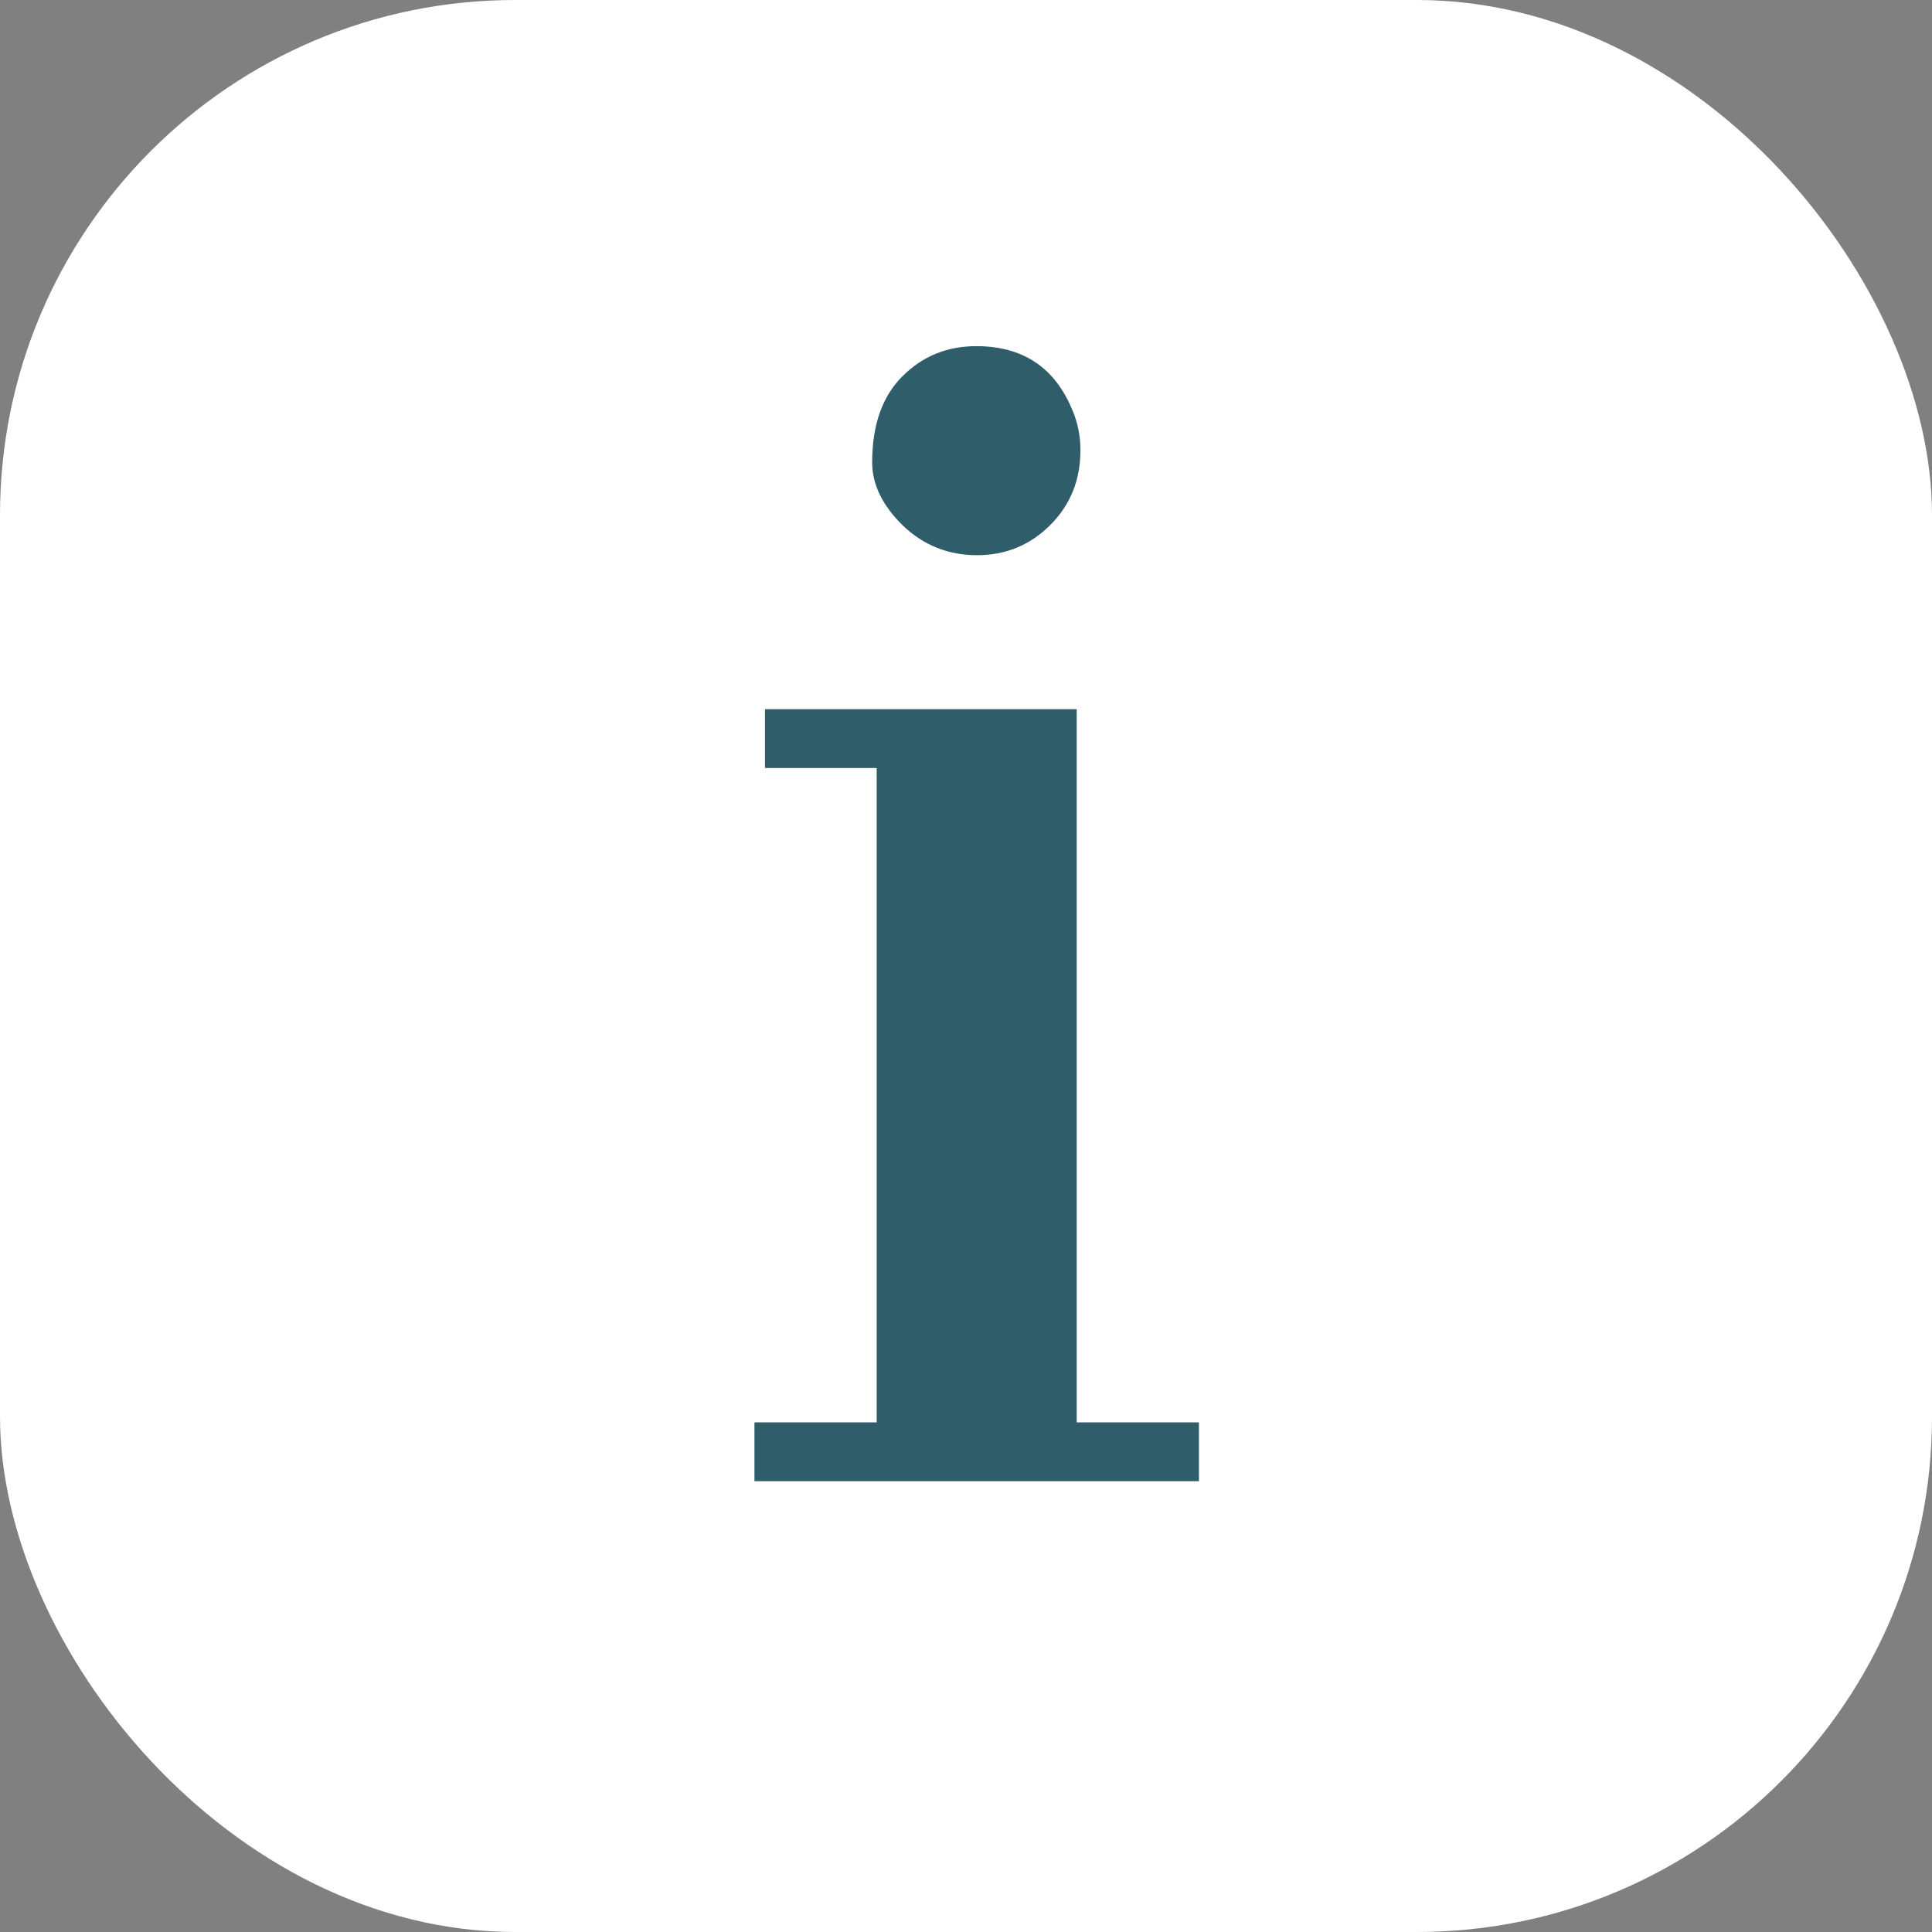
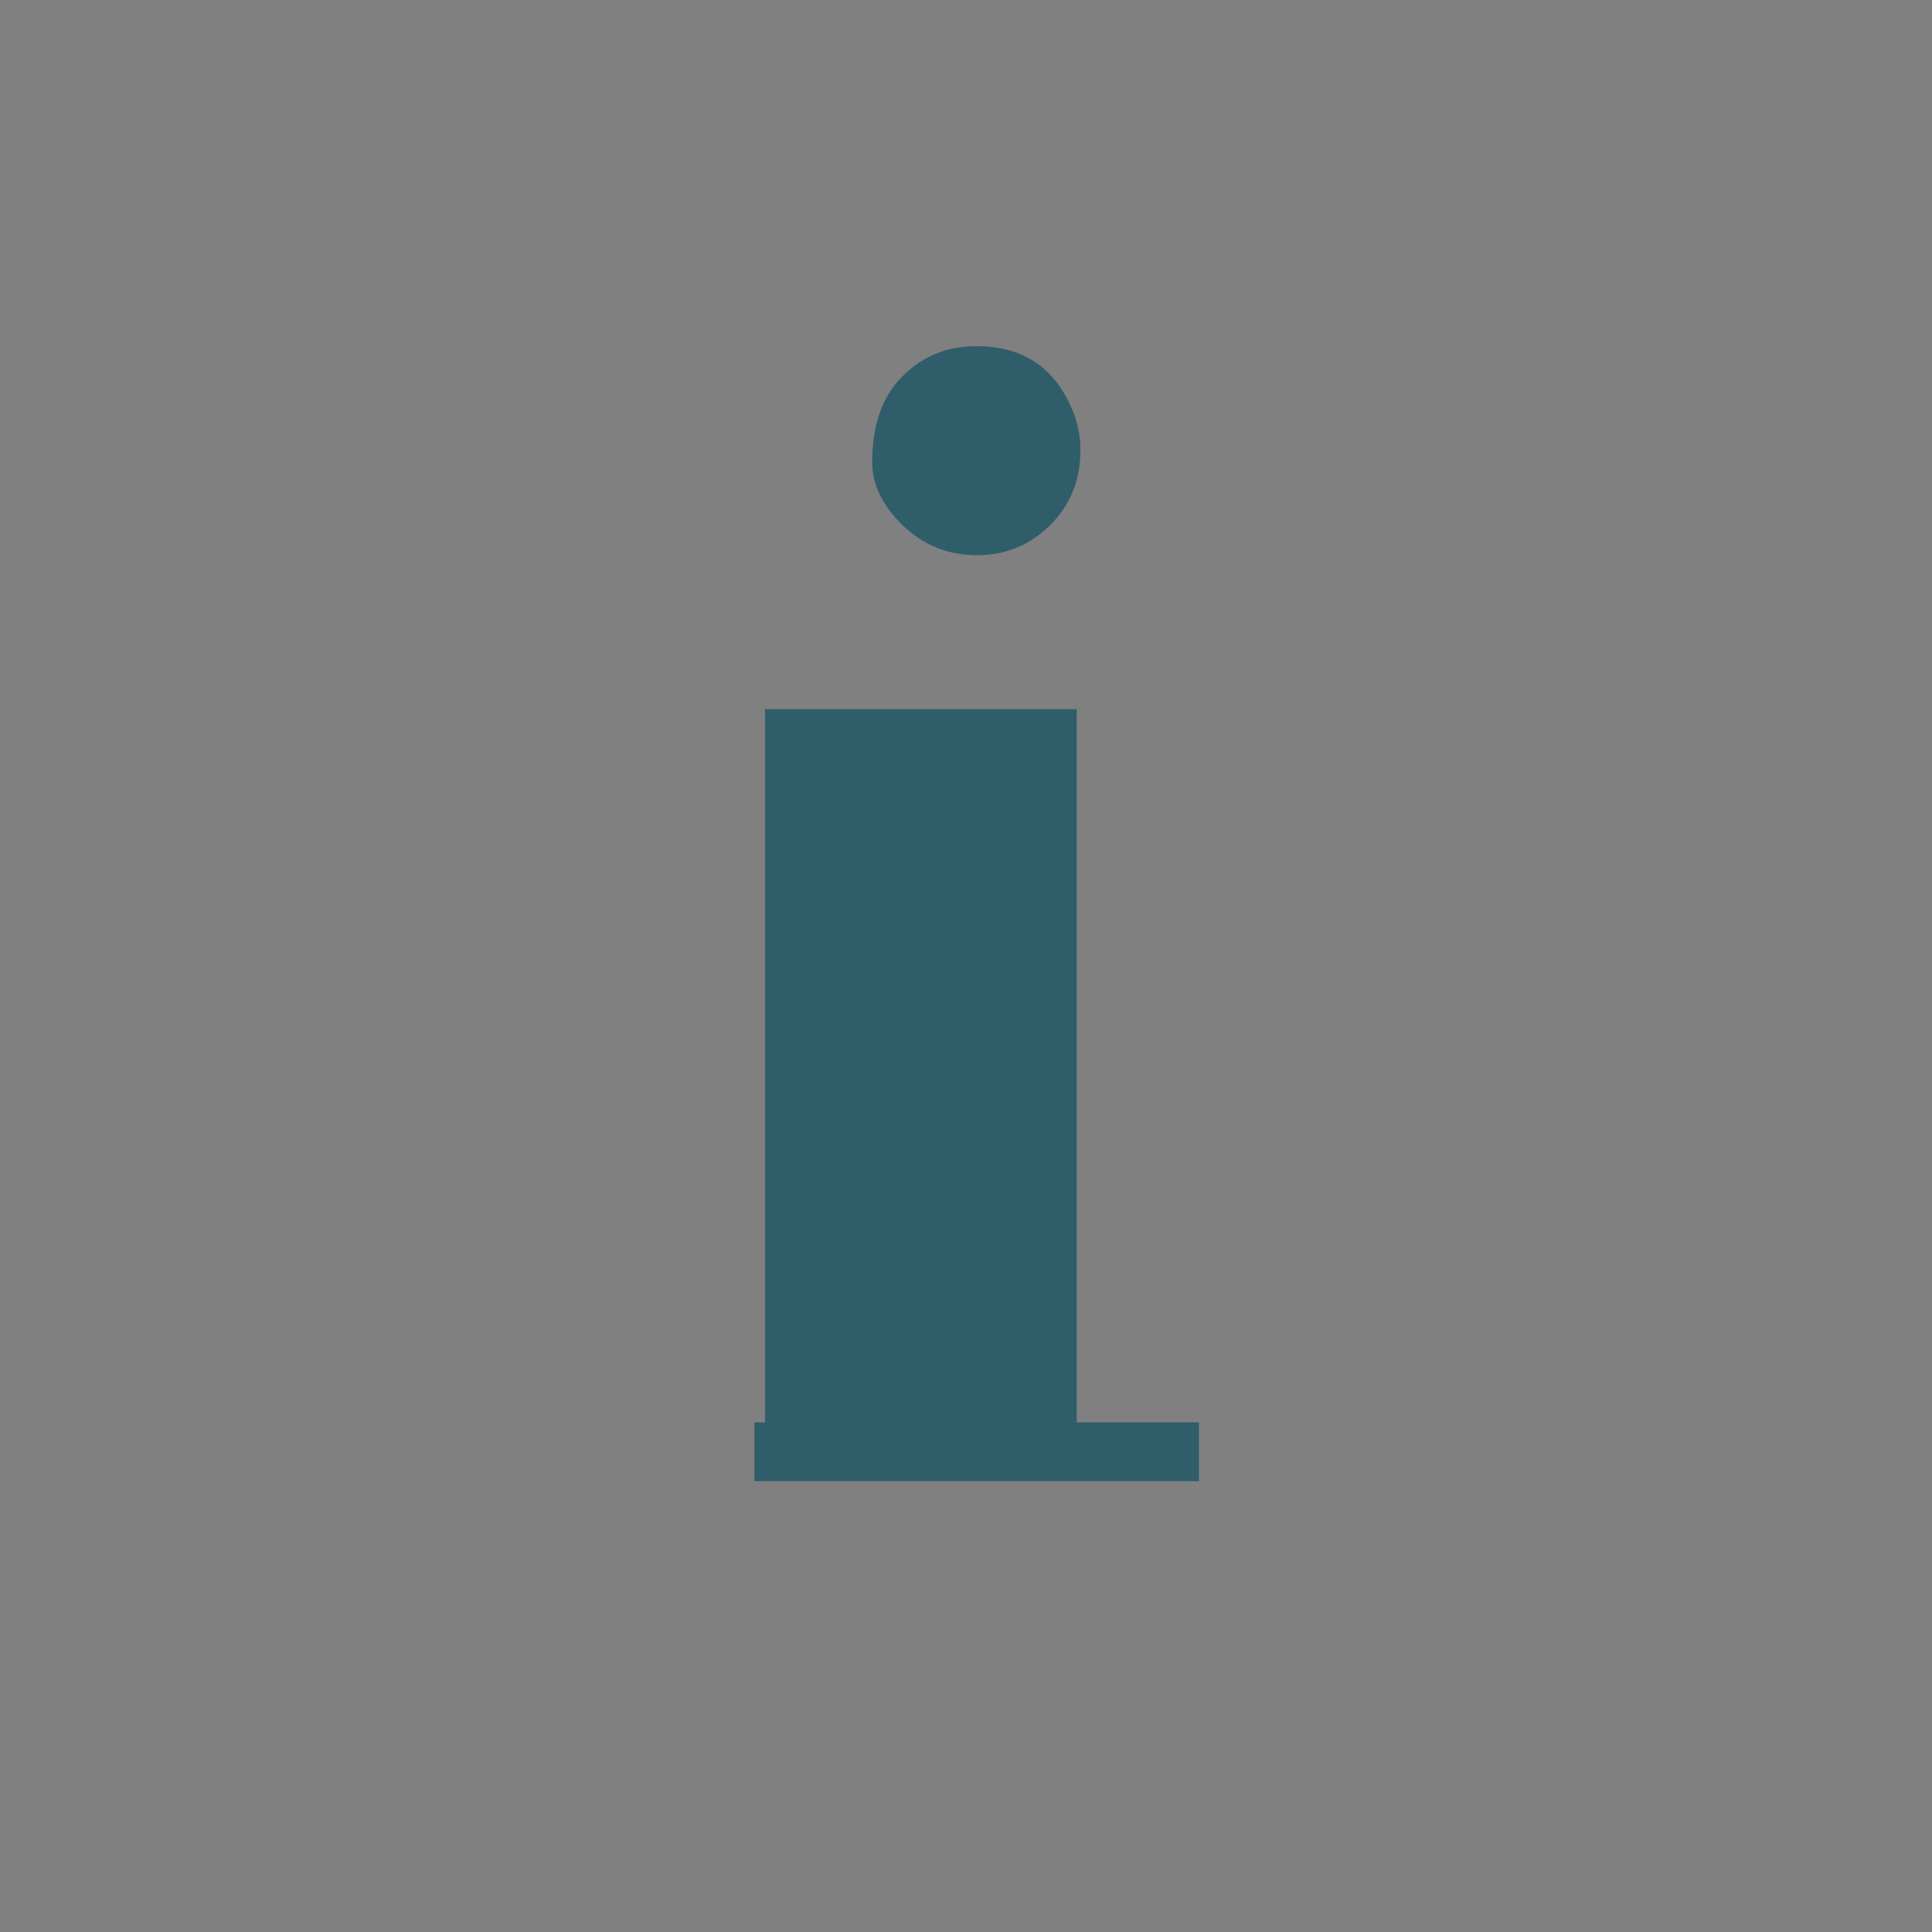
<svg xmlns="http://www.w3.org/2000/svg" width="30" height="30" viewBox="0 0 30 30" fill="none">
  <rect x="0" y="0" width="30" height="30" fill="#808080" stroke="none" />
-   <rect width="30" height="30" rx="8" fill="white" />
-   <path d="M16.309 8.152C15.996 8.465 15.617 8.621 15.172 8.621C14.727 8.621 14.344 8.469 14.023 8.164C13.703 7.852 13.543 7.523 13.543 7.18C13.543 6.602 13.699 6.156 14.012 5.844C14.324 5.531 14.707 5.375 15.16 5.375C15.879 5.375 16.375 5.703 16.648 6.359C16.734 6.555 16.777 6.766 16.777 6.992C16.777 7.453 16.621 7.84 16.309 8.152ZM11.715 22.086H13.613V11.926H11.879V11.012H16.719V22.086H18.617V23H11.715V22.086Z" fill="#2F5E6A" />
+   <path d="M16.309 8.152C15.996 8.465 15.617 8.621 15.172 8.621C14.727 8.621 14.344 8.469 14.023 8.164C13.703 7.852 13.543 7.523 13.543 7.18C13.543 6.602 13.699 6.156 14.012 5.844C14.324 5.531 14.707 5.375 15.16 5.375C15.879 5.375 16.375 5.703 16.648 6.359C16.734 6.555 16.777 6.766 16.777 6.992C16.777 7.453 16.621 7.84 16.309 8.152ZM11.715 22.086H13.613H11.879V11.012H16.719V22.086H18.617V23H11.715V22.086Z" fill="#2F5E6A" />
</svg>